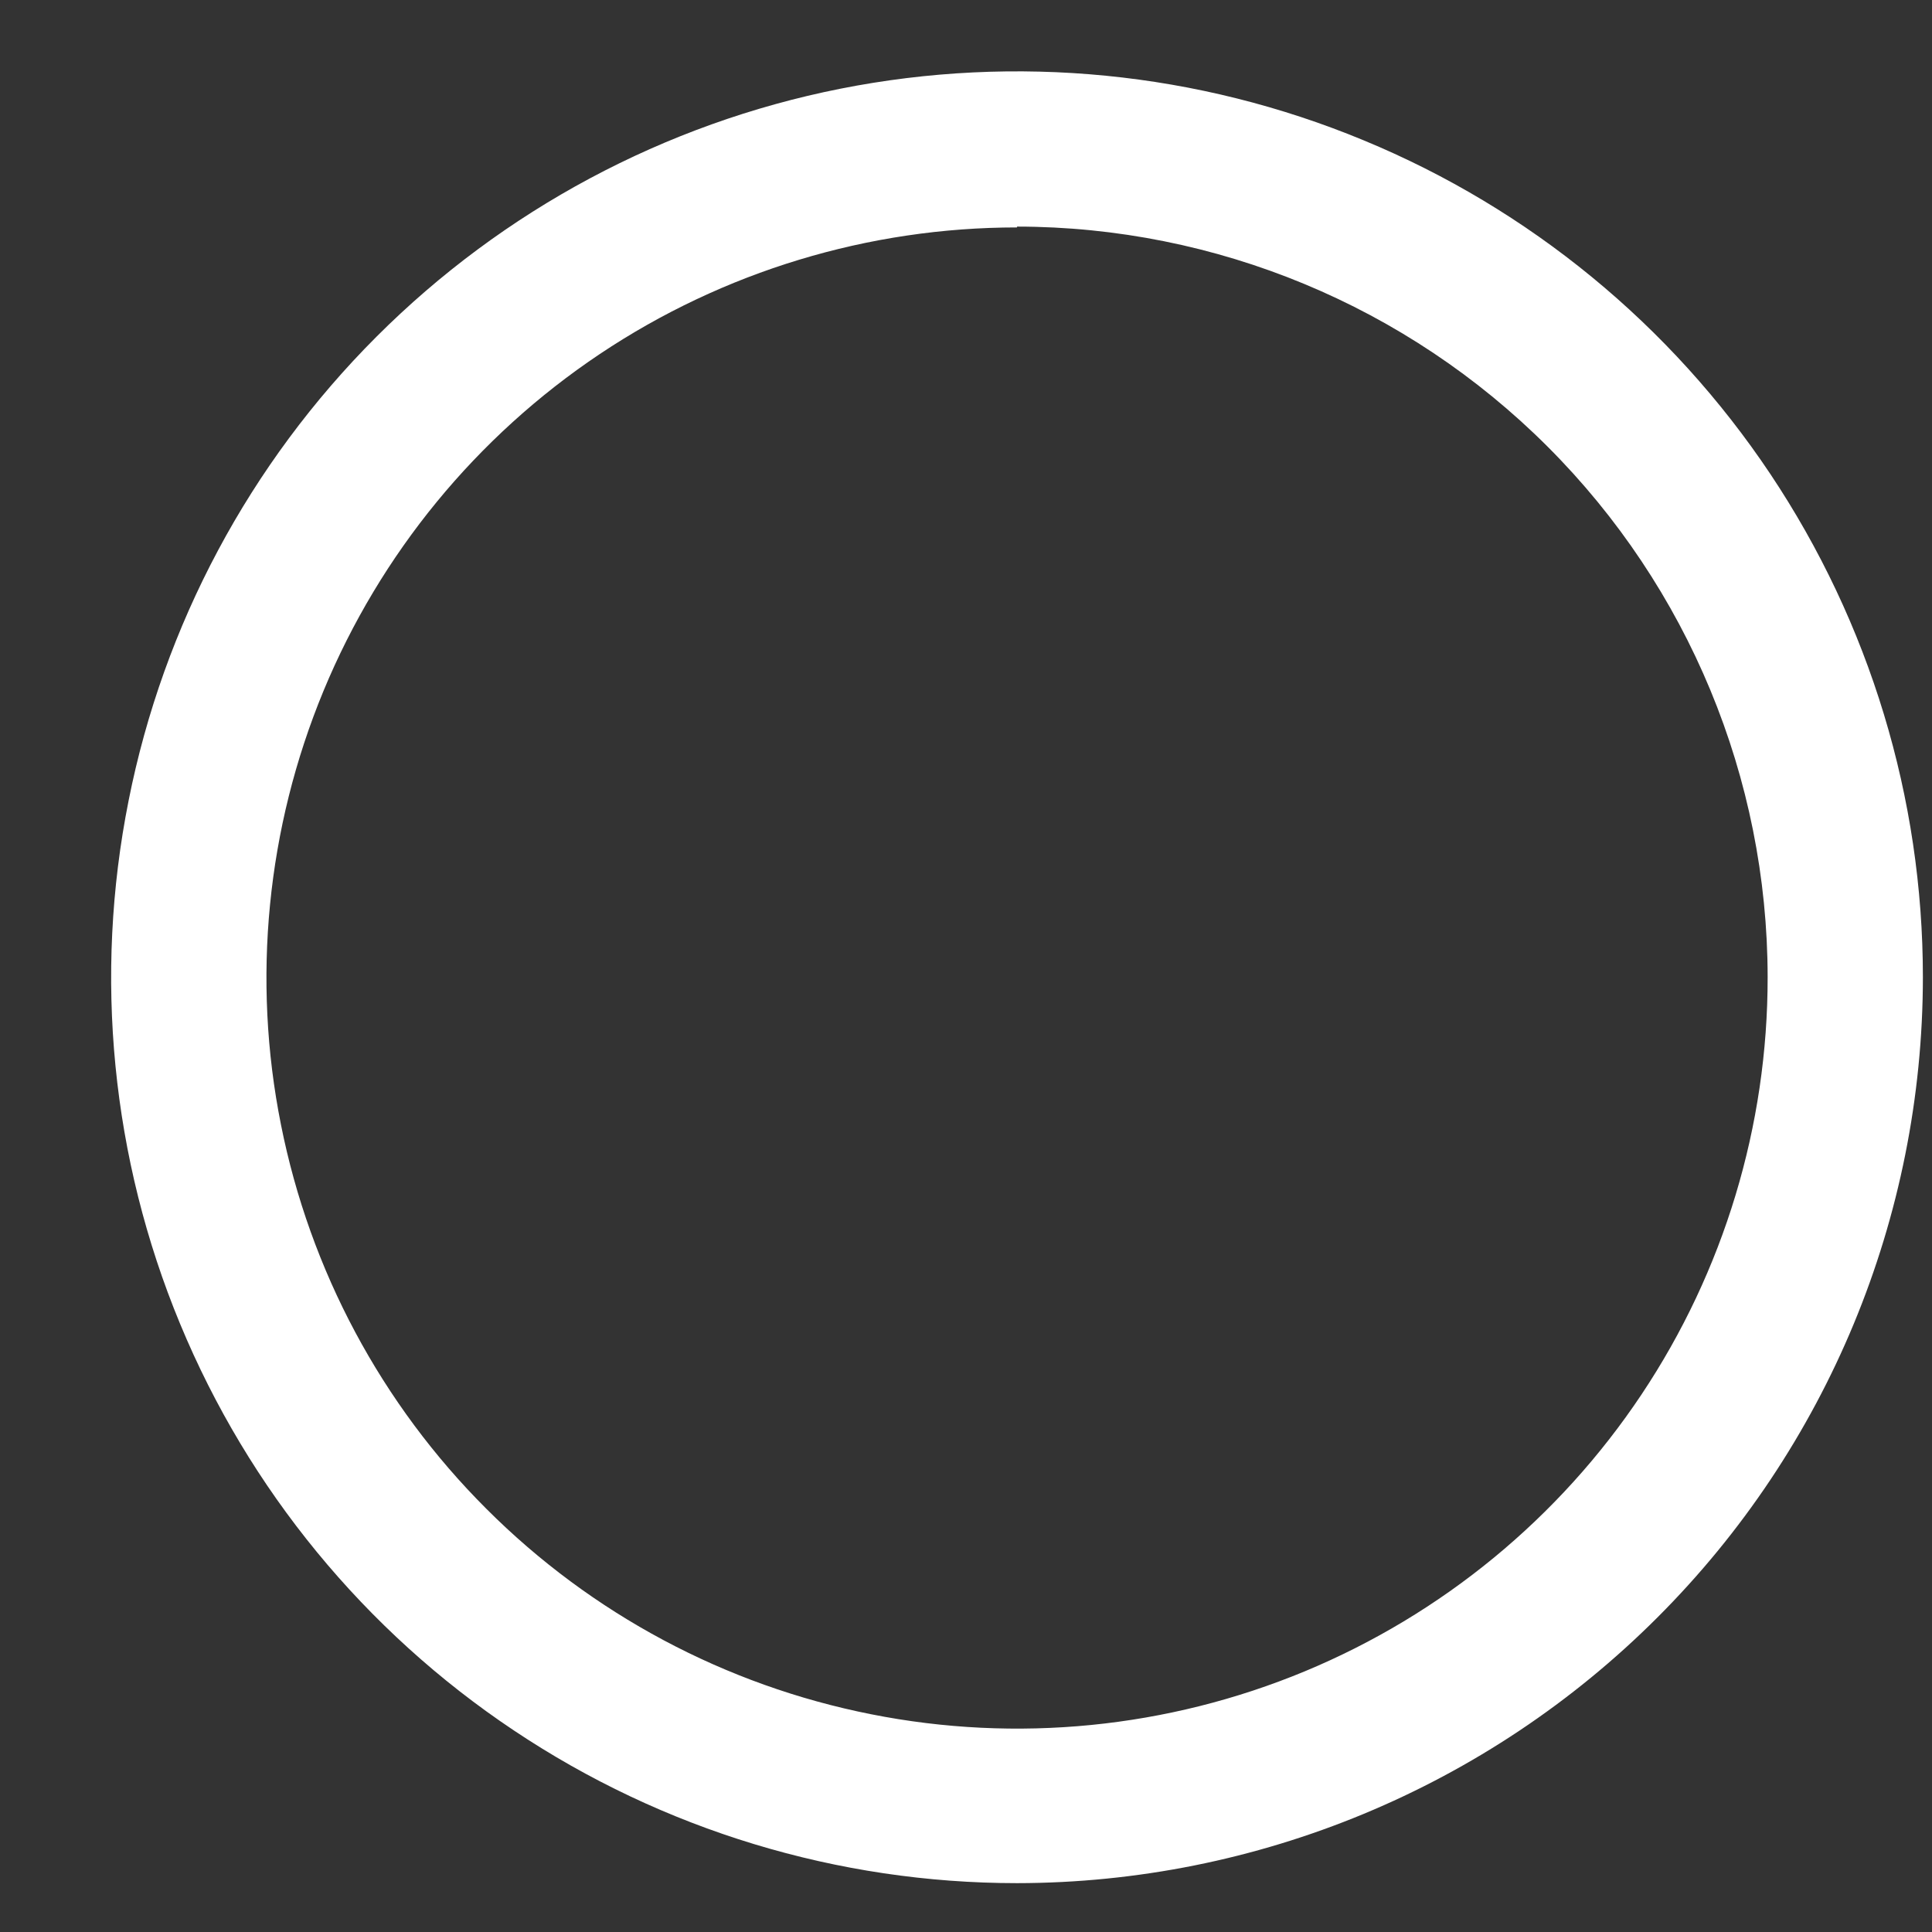
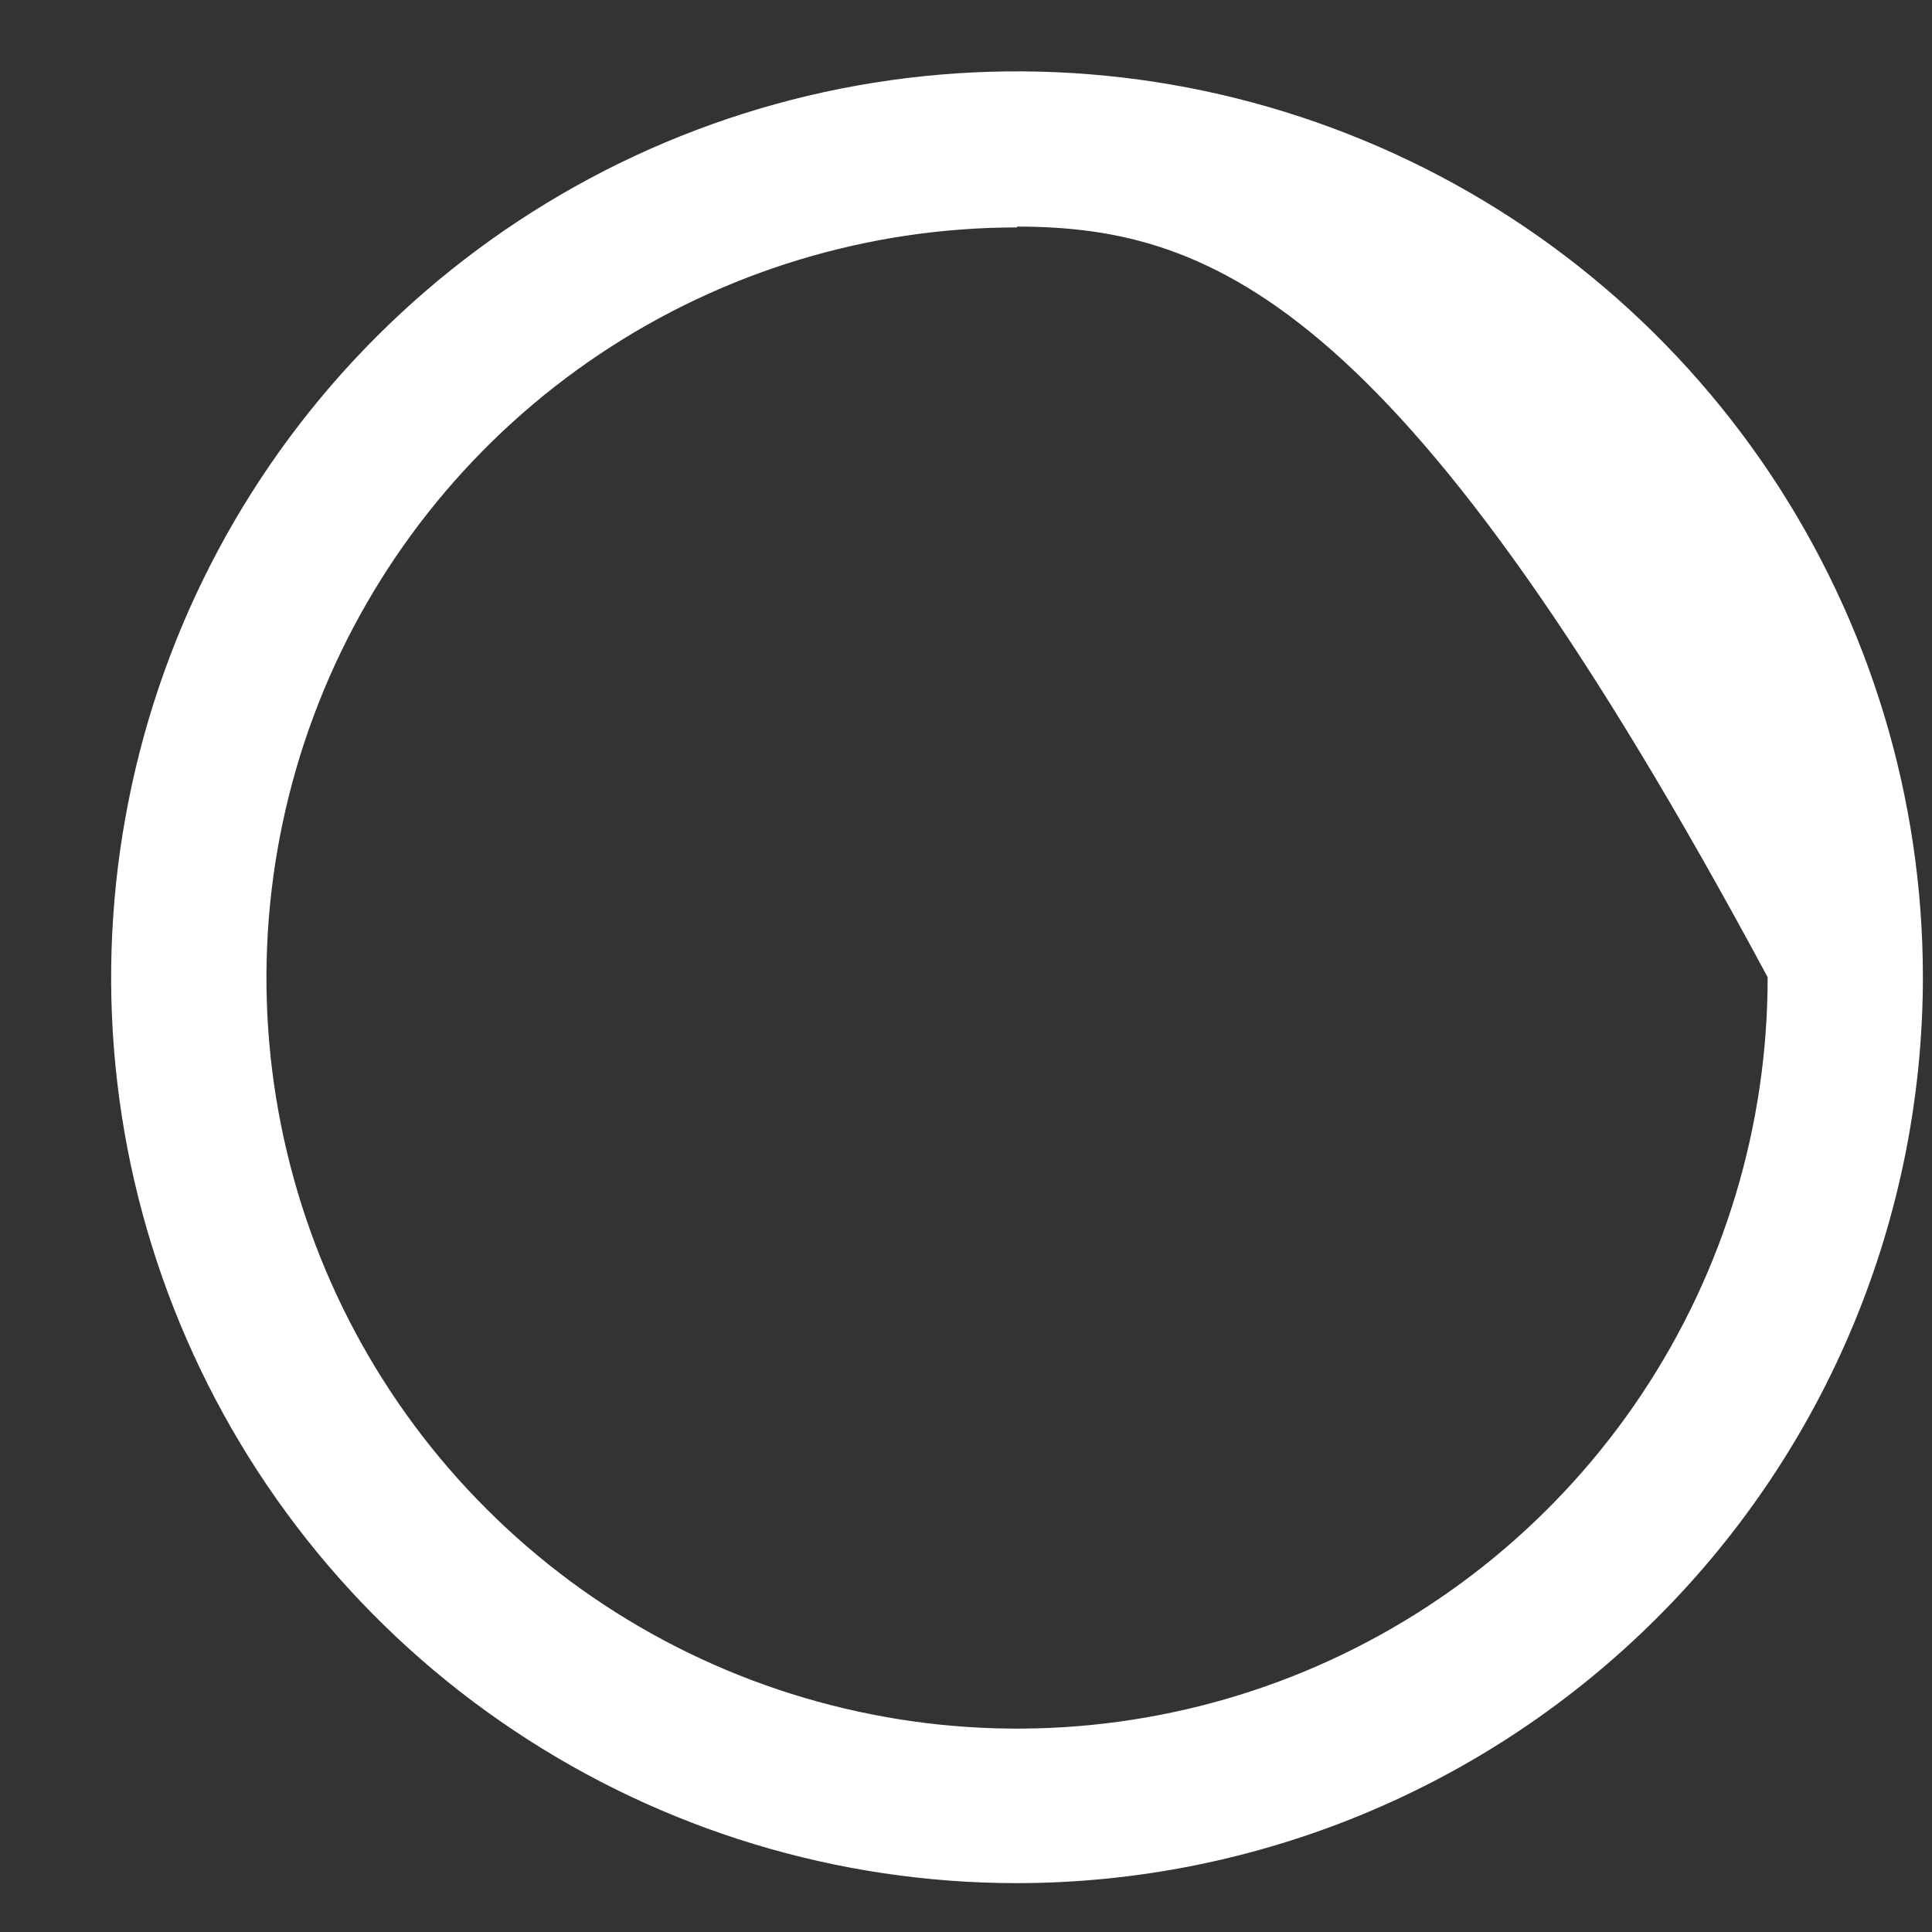
<svg xmlns="http://www.w3.org/2000/svg" width="14" height="14" viewBox="0 0 14 14" fill="none">
  <rect x="0" y="0" width="14" height="14" fill="#333333" stroke="none" />
-   <path d="M7.37 13.646C6.072 13.646 4.803 13.261 3.723 12.539C2.643 11.818 1.802 10.793 1.305 9.593C0.808 8.394 0.678 7.074 0.932 5.801C1.185 4.527 1.81 3.358 2.728 2.44C3.646 1.522 4.816 0.896 6.089 0.643C7.363 0.39 8.683 0.52 9.882 1.017C11.082 1.513 12.107 2.355 12.828 3.434C13.549 4.514 13.934 5.783 13.934 7.081C13.933 8.822 13.241 10.491 12.01 11.721C10.779 12.952 9.111 13.644 7.37 13.646ZM7.37 1.648C6.294 1.648 5.242 1.967 4.347 2.565C3.453 3.163 2.756 4.012 2.344 5.007C1.933 6.001 1.825 7.095 2.036 8.15C2.246 9.205 2.764 10.175 3.526 10.935C4.287 11.696 5.257 12.213 6.312 12.422C7.368 12.632 8.462 12.523 9.455 12.111C10.449 11.698 11.298 11 11.895 10.105C12.492 9.21 12.81 8.157 12.809 7.081C12.808 5.639 12.234 4.256 11.215 3.237C10.195 2.217 8.812 1.643 7.37 1.642V1.648Z" fill="white" />
+   <path d="M7.37 13.646C6.072 13.646 4.803 13.261 3.723 12.539C2.643 11.818 1.802 10.793 1.305 9.593C0.808 8.394 0.678 7.074 0.932 5.801C1.185 4.527 1.81 3.358 2.728 2.44C3.646 1.522 4.816 0.896 6.089 0.643C7.363 0.39 8.683 0.52 9.882 1.017C11.082 1.513 12.107 2.355 12.828 3.434C13.549 4.514 13.934 5.783 13.934 7.081C13.933 8.822 13.241 10.491 12.01 11.721C10.779 12.952 9.111 13.644 7.37 13.646ZM7.37 1.648C6.294 1.648 5.242 1.967 4.347 2.565C3.453 3.163 2.756 4.012 2.344 5.007C1.933 6.001 1.825 7.095 2.036 8.15C2.246 9.205 2.764 10.175 3.526 10.935C4.287 11.696 5.257 12.213 6.312 12.422C7.368 12.632 8.462 12.523 9.455 12.111C10.449 11.698 11.298 11 11.895 10.105C12.492 9.21 12.81 8.157 12.809 7.081C10.195 2.217 8.812 1.643 7.37 1.642V1.648Z" fill="white" />
</svg>